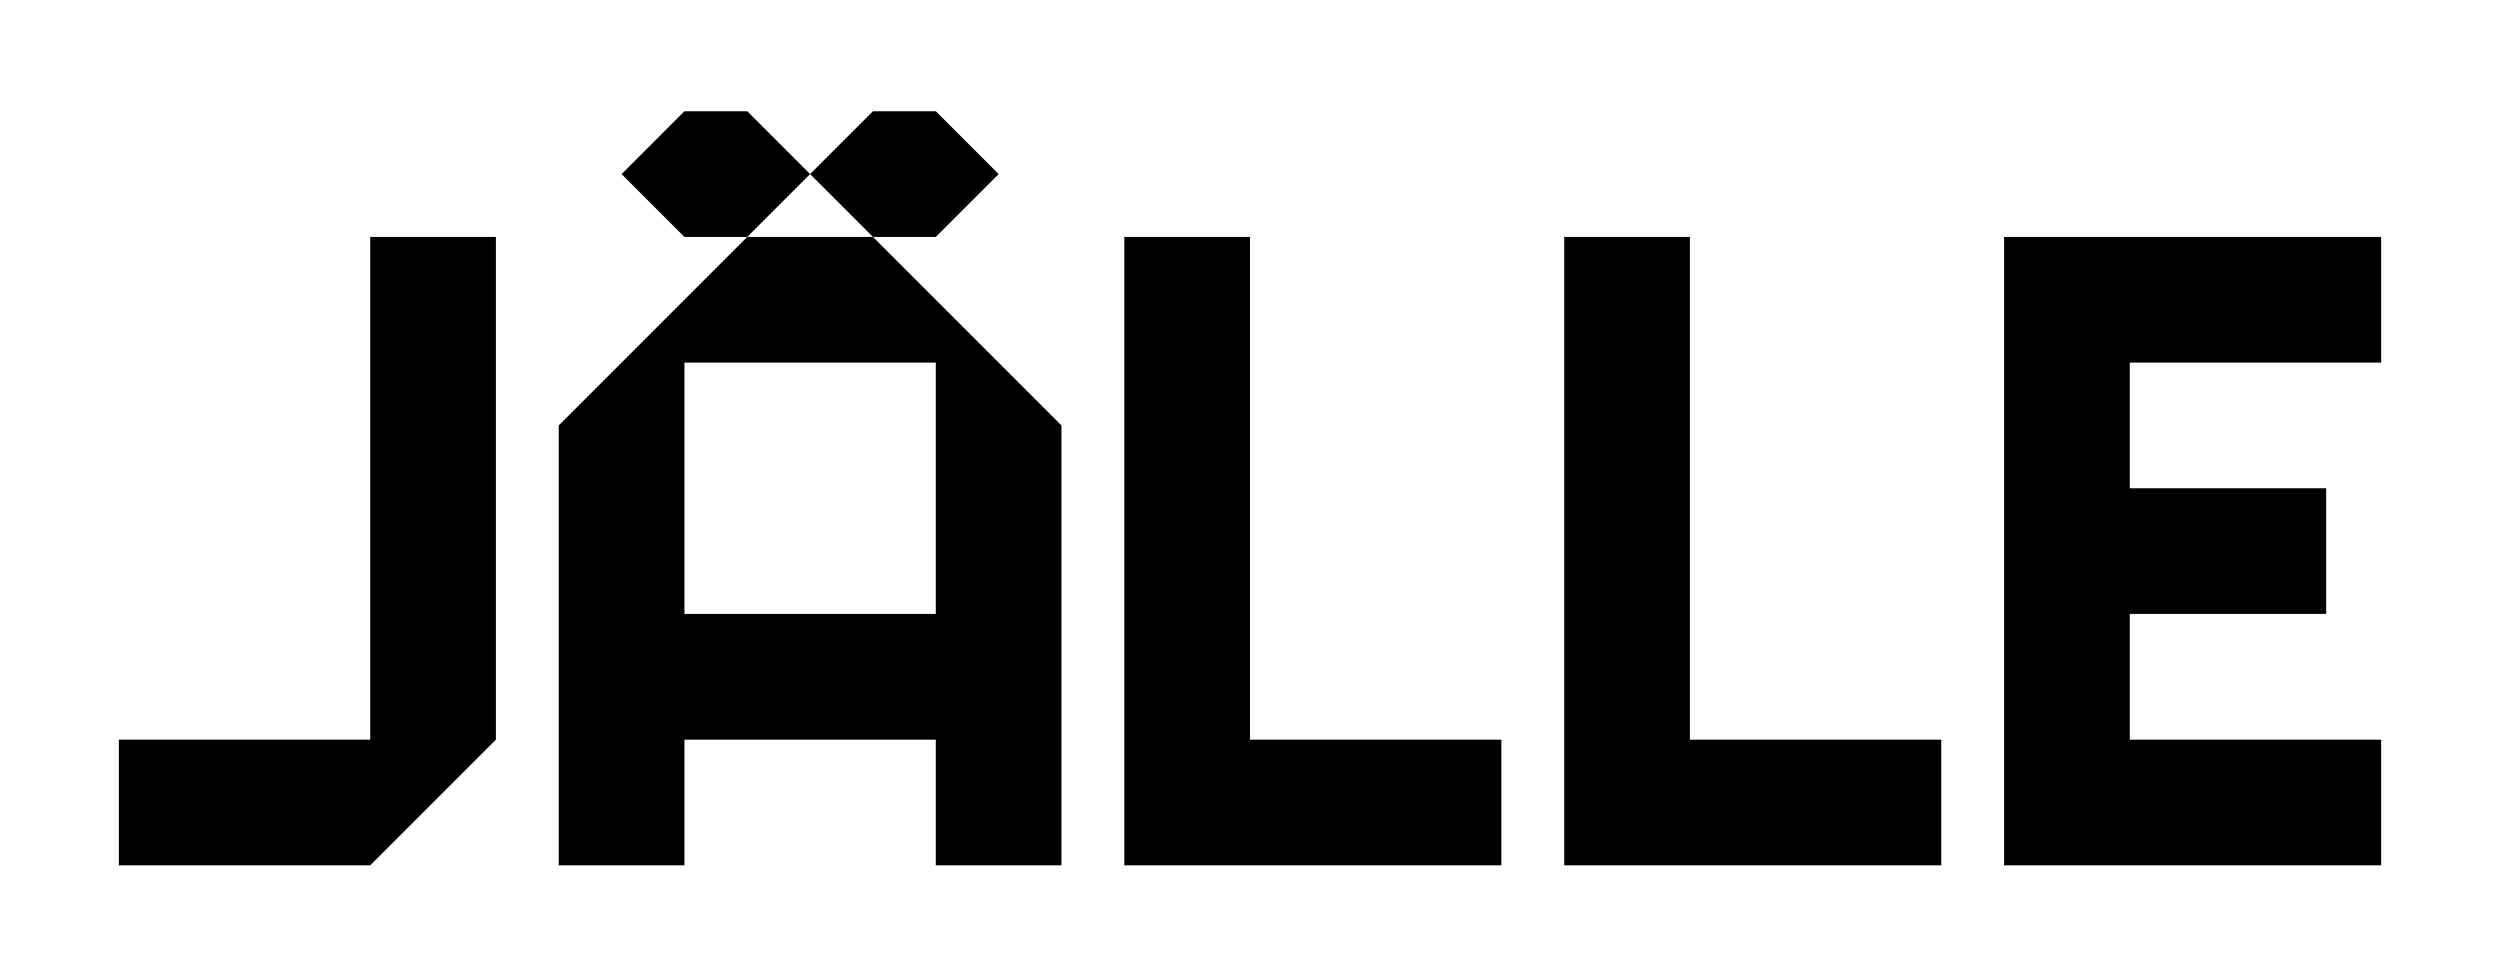
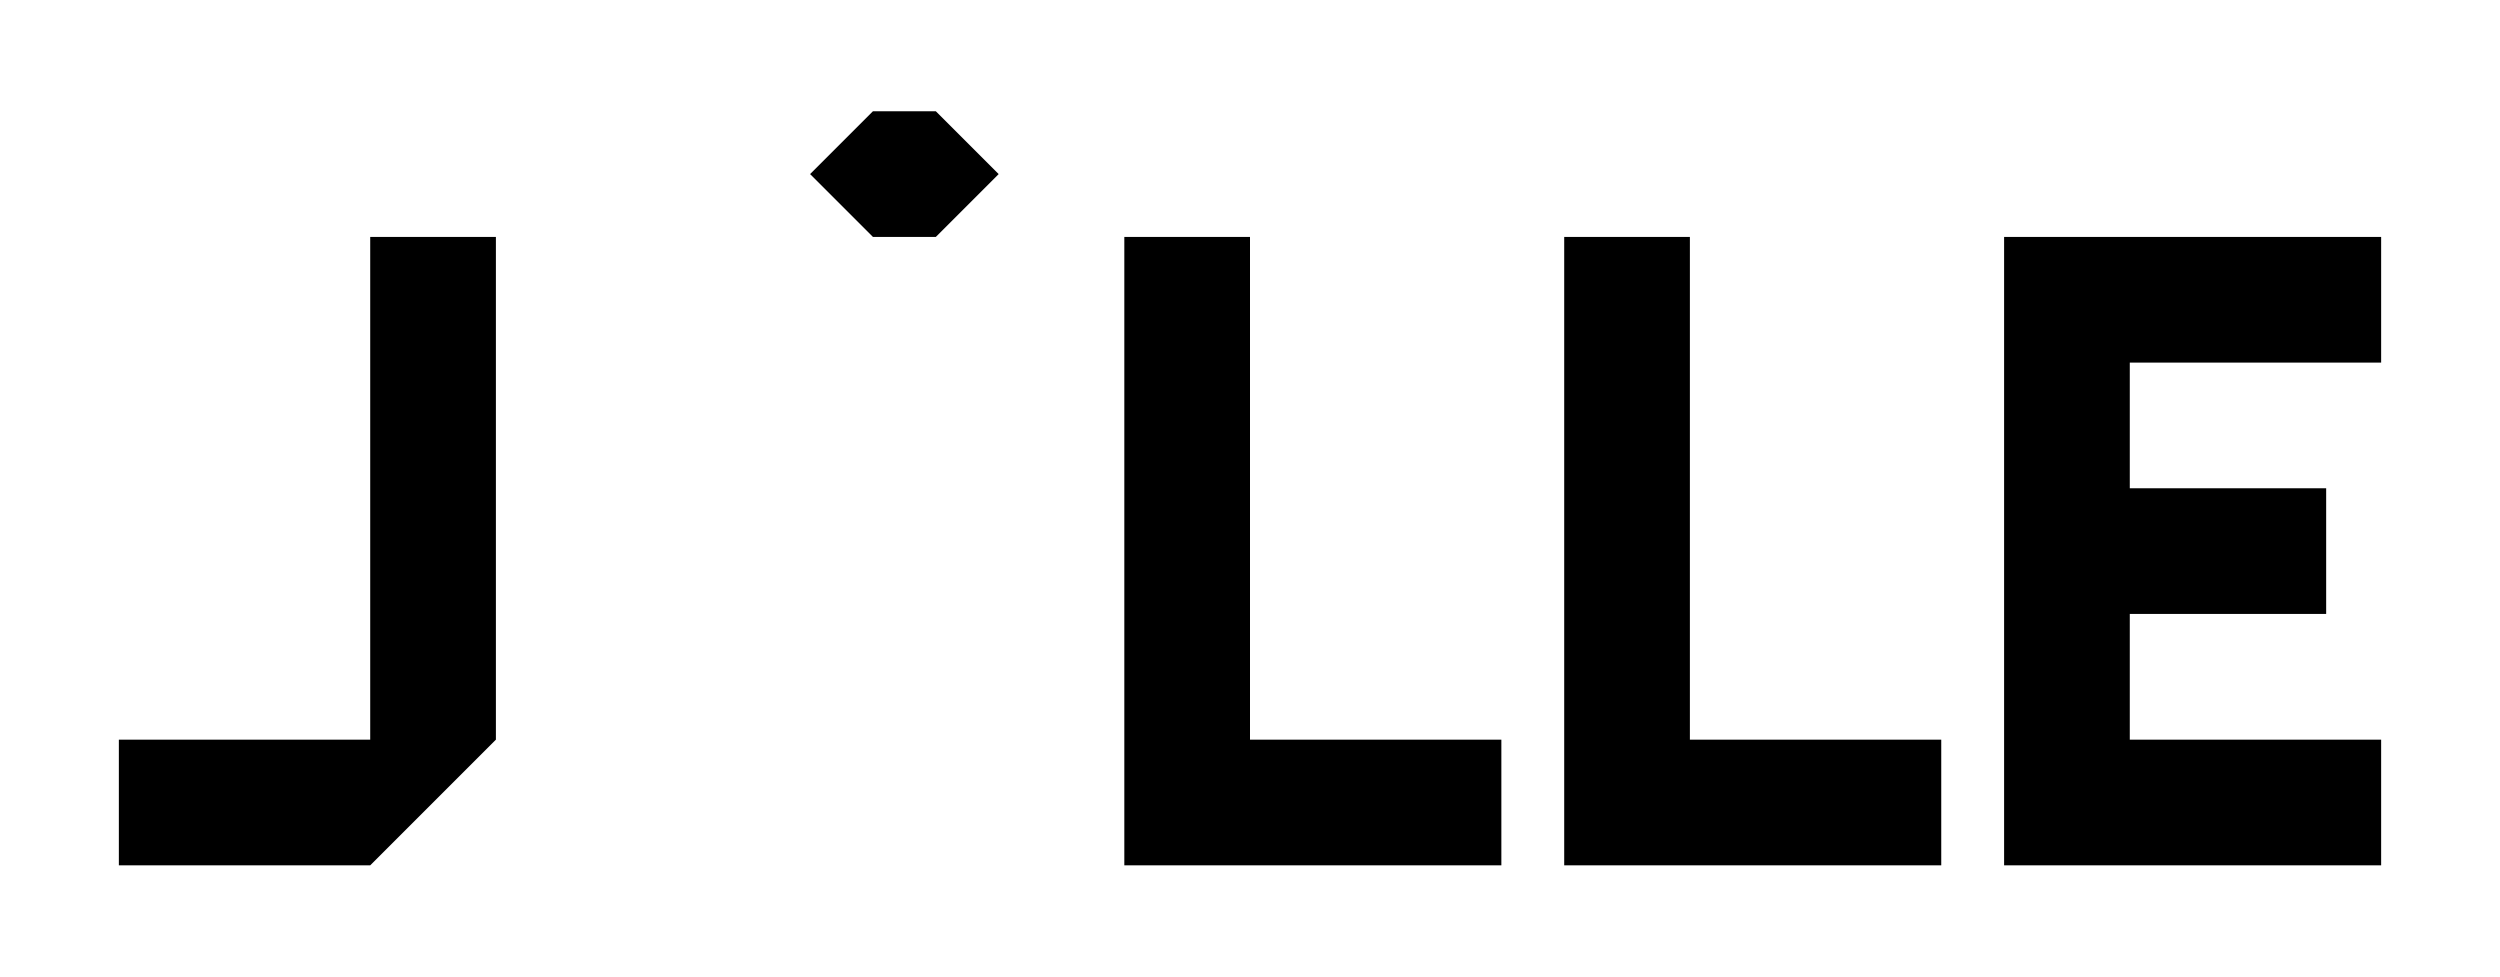
<svg xmlns="http://www.w3.org/2000/svg" width="1024" zoomAndPan="magnify" viewBox="0 0 768 300" height="400" preserveAspectRatio="xMidYMid meet" version="1.0">
  <defs>
    <clipPath id="2f7d58b719">
      <path d="M 0.512 42.781 L 116.34 42.781 L 116.34 235.98 L 0.512 235.98 Z M 0.512 42.781 " clip-rule="nonzero" />
    </clipPath>
    <clipPath id="4a1e012d47">
      <path d="M 116.34 42.781 L 116.34 197.219 L 77.73 235.828 L 0.512 235.828 L 0.512 197.219 L 77.73 197.219 L 77.73 42.781 Z M 116.34 42.781 " clip-rule="nonzero" />
    </clipPath>
    <clipPath id="0a1707cf7c">
      <path d="M 0.512 0.781 L 116.34 0.781 L 116.34 193.922 L 0.512 193.922 Z M 0.512 0.781 " clip-rule="nonzero" />
    </clipPath>
    <clipPath id="8895afa0f1">
      <path d="M 116.34 0.781 L 116.34 155.219 L 77.73 193.828 L 0.512 193.828 L 0.512 155.219 L 77.73 155.219 L 77.73 0.781 Z M 116.34 0.781 " clip-rule="nonzero" />
    </clipPath>
    <clipPath id="02ce453126">
      <rect x="0" width="117" y="0" height="194" />
    </clipPath>
    <clipPath id="89f50ff59d">
      <path d="M 154.367 4 L 212.867 4 L 212.867 43 L 154.367 43 Z M 154.367 4 " clip-rule="nonzero" />
    </clipPath>
    <clipPath id="d3f1db4c80">
      <path d="M 154.953 23.48 L 174.254 4.172 L 193.562 4.172 L 212.863 23.48 L 193.562 42.781 L 174.254 42.781 Z M 154.953 23.48 " clip-rule="nonzero" />
    </clipPath>
    <clipPath id="b46d5be519">
-       <path d="M 0.801 0.078 L 58.867 0.078 L 58.867 38.961 L 0.801 38.961 Z M 0.801 0.078 " clip-rule="nonzero" />
-     </clipPath>
+       </clipPath>
    <clipPath id="2146652cae">
      <path d="M 0.953 19.48 L 20.254 0.172 L 39.562 0.172 L 58.863 19.48 L 39.562 38.781 L 20.254 38.781 Z M 0.953 19.48 " clip-rule="nonzero" />
    </clipPath>
    <clipPath id="dcb4af3139">
      <rect x="0" width="59" y="0" height="39" />
    </clipPath>
    <clipPath id="77b7f80e3c">
      <path d="M 212.23 4 L 271 4 L 271 43 L 212.23 43 Z M 212.23 4 " clip-rule="nonzero" />
    </clipPath>
    <clipPath id="0405e513c8">
      <path d="M 212.863 23.48 L 232.172 4.172 L 251.48 4.172 L 270.789 23.48 L 251.48 42.789 L 232.172 42.789 Z M 212.863 23.48 " clip-rule="nonzero" />
    </clipPath>
    <clipPath id="e3a38c6828">
      <path d="M 0.641 0.078 L 58.961 0.078 L 58.961 38.961 L 0.641 38.961 Z M 0.641 0.078 " clip-rule="nonzero" />
    </clipPath>
    <clipPath id="5b2630dead">
      <path d="M 0.863 19.48 L 20.172 0.172 L 39.48 0.172 L 58.789 19.48 L 39.48 38.789 L 20.172 38.789 Z M 0.863 19.48 " clip-rule="nonzero" />
    </clipPath>
    <clipPath id="f4e28cd896">
      <rect x="0" width="59" y="0" height="39" />
    </clipPath>
    <clipPath id="7990cadbef">
-       <path d="M 135.289 42.602 L 290.441 42.602 L 290.441 235.906 L 135.289 235.906 Z M 135.289 42.602 " clip-rule="nonzero" />
-     </clipPath>
+       </clipPath>
    <clipPath id="856e8859d0">
      <path d="M 251.473 158.609 L 174.254 158.609 L 174.254 81.391 L 251.473 81.391 Z M 232.172 42.781 L 193.562 42.781 L 135.645 100.699 L 135.645 235.828 L 174.254 235.828 L 174.254 197.219 L 251.473 197.219 L 251.473 235.828 L 290.082 235.828 L 290.082 100.699 Z M 232.172 42.781 " clip-rule="nonzero" />
    </clipPath>
    <clipPath id="3cd47e0d9f">
      <path d="M 0.602 0.719 L 155.16 0.719 L 155.16 193.906 L 0.602 193.906 Z M 0.602 0.719 " clip-rule="nonzero" />
    </clipPath>
    <clipPath id="f592bf6854">
      <path d="M 116.473 116.609 L 39.254 116.609 L 39.254 39.391 L 116.473 39.391 Z M 97.172 0.781 L 58.562 0.781 L 0.645 58.699 L 0.645 193.828 L 39.254 193.828 L 39.254 155.219 L 116.473 155.219 L 116.473 193.828 L 155.082 193.828 L 155.082 58.699 Z M 97.172 0.781 " clip-rule="nonzero" />
    </clipPath>
    <clipPath id="b97ed63cef">
      <rect x="0" width="156" y="0" height="194" />
    </clipPath>
    <clipPath id="2a3e1769f5">
      <path d="M 309.391 42.781 L 348 42.781 L 348 197.219 L 309.391 197.219 Z M 309.391 197.219 L 425.219 197.219 L 425.219 235.828 L 309.391 235.828 Z M 309.391 197.219 " clip-rule="nonzero" />
    </clipPath>
    <clipPath id="9f979e3e35">
      <path d="M 0.391 0.781 L 39 0.781 L 39 155.219 L 0.391 155.219 Z M 0.391 155.219 L 116.219 155.219 L 116.219 193.828 L 0.391 193.828 Z M 0.391 155.219 " clip-rule="nonzero" />
    </clipPath>
    <clipPath id="560d3a0ebf">
      <rect x="0" width="117" y="0" height="194" />
    </clipPath>
    <clipPath id="c1020e9344">
      <path d="M 444.523 42.781 L 483.133 42.781 L 483.133 197.219 L 444.523 197.219 Z M 444.523 197.219 L 560.352 197.219 L 560.352 235.828 L 444.523 235.828 Z M 444.523 197.219 " clip-rule="nonzero" />
    </clipPath>
    <clipPath id="e76498a659">
      <path d="M 0.523 0.781 L 39.133 0.781 L 39.133 155.219 L 0.523 155.219 Z M 0.523 155.219 L 116.352 155.219 L 116.352 193.828 L 0.523 193.828 Z M 0.523 155.219 " clip-rule="nonzero" />
    </clipPath>
    <clipPath id="864f74a637">
      <rect x="0" width="117" y="0" height="194" />
    </clipPath>
    <clipPath id="094f26d742">
      <path d="M 579.66 42.781 L 695.488 42.781 L 695.488 81.391 L 579.66 81.391 Z M 579.66 81.391 L 618.27 81.391 L 618.27 120 L 579.66 120 Z M 579.66 120 L 678.598 120 L 678.598 158.609 L 579.66 158.609 Z M 579.66 158.609 L 618.27 158.609 L 618.27 197.219 L 579.66 197.219 Z M 579.66 197.219 L 695.488 197.219 L 695.488 235.828 L 579.66 235.828 Z M 579.66 197.219 " clip-rule="nonzero" />
    </clipPath>
    <clipPath id="1d823aa533">
      <path d="M 0.66 0.781 L 116.488 0.781 L 116.488 39.391 L 0.66 39.391 Z M 0.66 39.391 L 39.27 39.391 L 39.27 78 L 0.66 78 Z M 0.66 78 L 99.598 78 L 99.598 116.609 L 0.66 116.609 Z M 0.66 116.609 L 39.27 116.609 L 39.27 155.219 L 0.66 155.219 Z M 0.66 155.219 L 116.488 155.219 L 116.488 193.828 L 0.66 193.828 Z M 0.66 155.219 " clip-rule="nonzero" />
    </clipPath>
    <clipPath id="5860d4497e">
      <rect x="0" width="117" y="0" height="194" />
    </clipPath>
    <clipPath id="580e312812">
      <rect x="0" width="696" y="0" height="241" />
    </clipPath>
  </defs>
  <g transform="matrix(1, 0, 0, 1, 36, 30)">
    <g clip-path="url(#580e312812)">
      <g clip-path="url(#2f7d58b719)">
        <g clip-path="url(#4a1e012d47)">
          <g transform="matrix(1, 0, 0, 1, 0, 42)">
            <g clip-path="url(#02ce453126)">
              <g clip-path="url(#0a1707cf7c)">
                <g clip-path="url(#8895afa0f1)">
                  <path fill="#000000" d="M 0.512 0.781 L 116.34 0.781 L 116.34 193.98 L 0.512 193.98 Z M 0.512 0.781 " fill-opacity="1" fill-rule="nonzero" />
                </g>
              </g>
            </g>
          </g>
        </g>
      </g>
      <g clip-path="url(#89f50ff59d)">
        <g clip-path="url(#d3f1db4c80)">
          <g transform="matrix(1, 0, 0, 1, 154, 4)">
            <g clip-path="url(#dcb4af3139)">
              <g clip-path="url(#b46d5be519)">
                <g clip-path="url(#2146652cae)">
                  <rect x="-469.552" width="1327.104" fill="#000000" y="-143.2" height="518.4" fill-opacity="1" />
                </g>
              </g>
            </g>
          </g>
        </g>
      </g>
      <g clip-path="url(#77b7f80e3c)">
        <g clip-path="url(#0405e513c8)">
          <g transform="matrix(1, 0, 0, 1, 212, 4)">
            <g clip-path="url(#f4e28cd896)">
              <g clip-path="url(#e3a38c6828)">
                <g clip-path="url(#5b2630dead)">
                  <rect x="-527.552" width="1327.104" fill="#000000" y="-143.2" height="518.4" fill-opacity="1" />
                </g>
              </g>
            </g>
          </g>
        </g>
      </g>
      <g clip-path="url(#7990cadbef)">
        <g clip-path="url(#856e8859d0)">
          <g transform="matrix(1, 0, 0, 1, 135, 42)">
            <g clip-path="url(#b97ed63cef)">
              <g clip-path="url(#3cd47e0d9f)">
                <g clip-path="url(#f592bf6854)">
                  <rect x="-450.552" width="1327.104" fill="#000000" y="-181.2" height="518.4" fill-opacity="1" />
                </g>
              </g>
            </g>
          </g>
        </g>
      </g>
      <g clip-path="url(#2a3e1769f5)">
        <g transform="matrix(1, 0, 0, 1, 309, 42)">
          <g clip-path="url(#560d3a0ebf)">
            <g clip-path="url(#9f979e3e35)">
              <path fill="#000000" d="M 0.391 0.781 L 116.219 0.781 L 116.219 193.98 L 0.391 193.98 Z M 0.391 0.781 " fill-opacity="1" fill-rule="nonzero" />
            </g>
          </g>
        </g>
      </g>
      <g clip-path="url(#c1020e9344)">
        <g transform="matrix(1, 0, 0, 1, 444, 42)">
          <g clip-path="url(#864f74a637)">
            <g clip-path="url(#e76498a659)">
              <path fill="#000000" d="M 0.523 0.781 L 116.355 0.781 L 116.355 193.98 L 0.523 193.98 Z M 0.523 0.781 " fill-opacity="1" fill-rule="nonzero" />
            </g>
          </g>
        </g>
      </g>
      <g clip-path="url(#094f26d742)">
        <g transform="matrix(1, 0, 0, 1, 579, 42)">
          <g clip-path="url(#5860d4497e)">
            <g clip-path="url(#1d823aa533)">
              <path fill="#000000" d="M 0.66 0.781 L 116.488 0.781 L 116.488 193.98 L 0.66 193.98 Z M 0.66 0.781 " fill-opacity="1" fill-rule="nonzero" />
            </g>
          </g>
        </g>
      </g>
    </g>
  </g>
</svg>